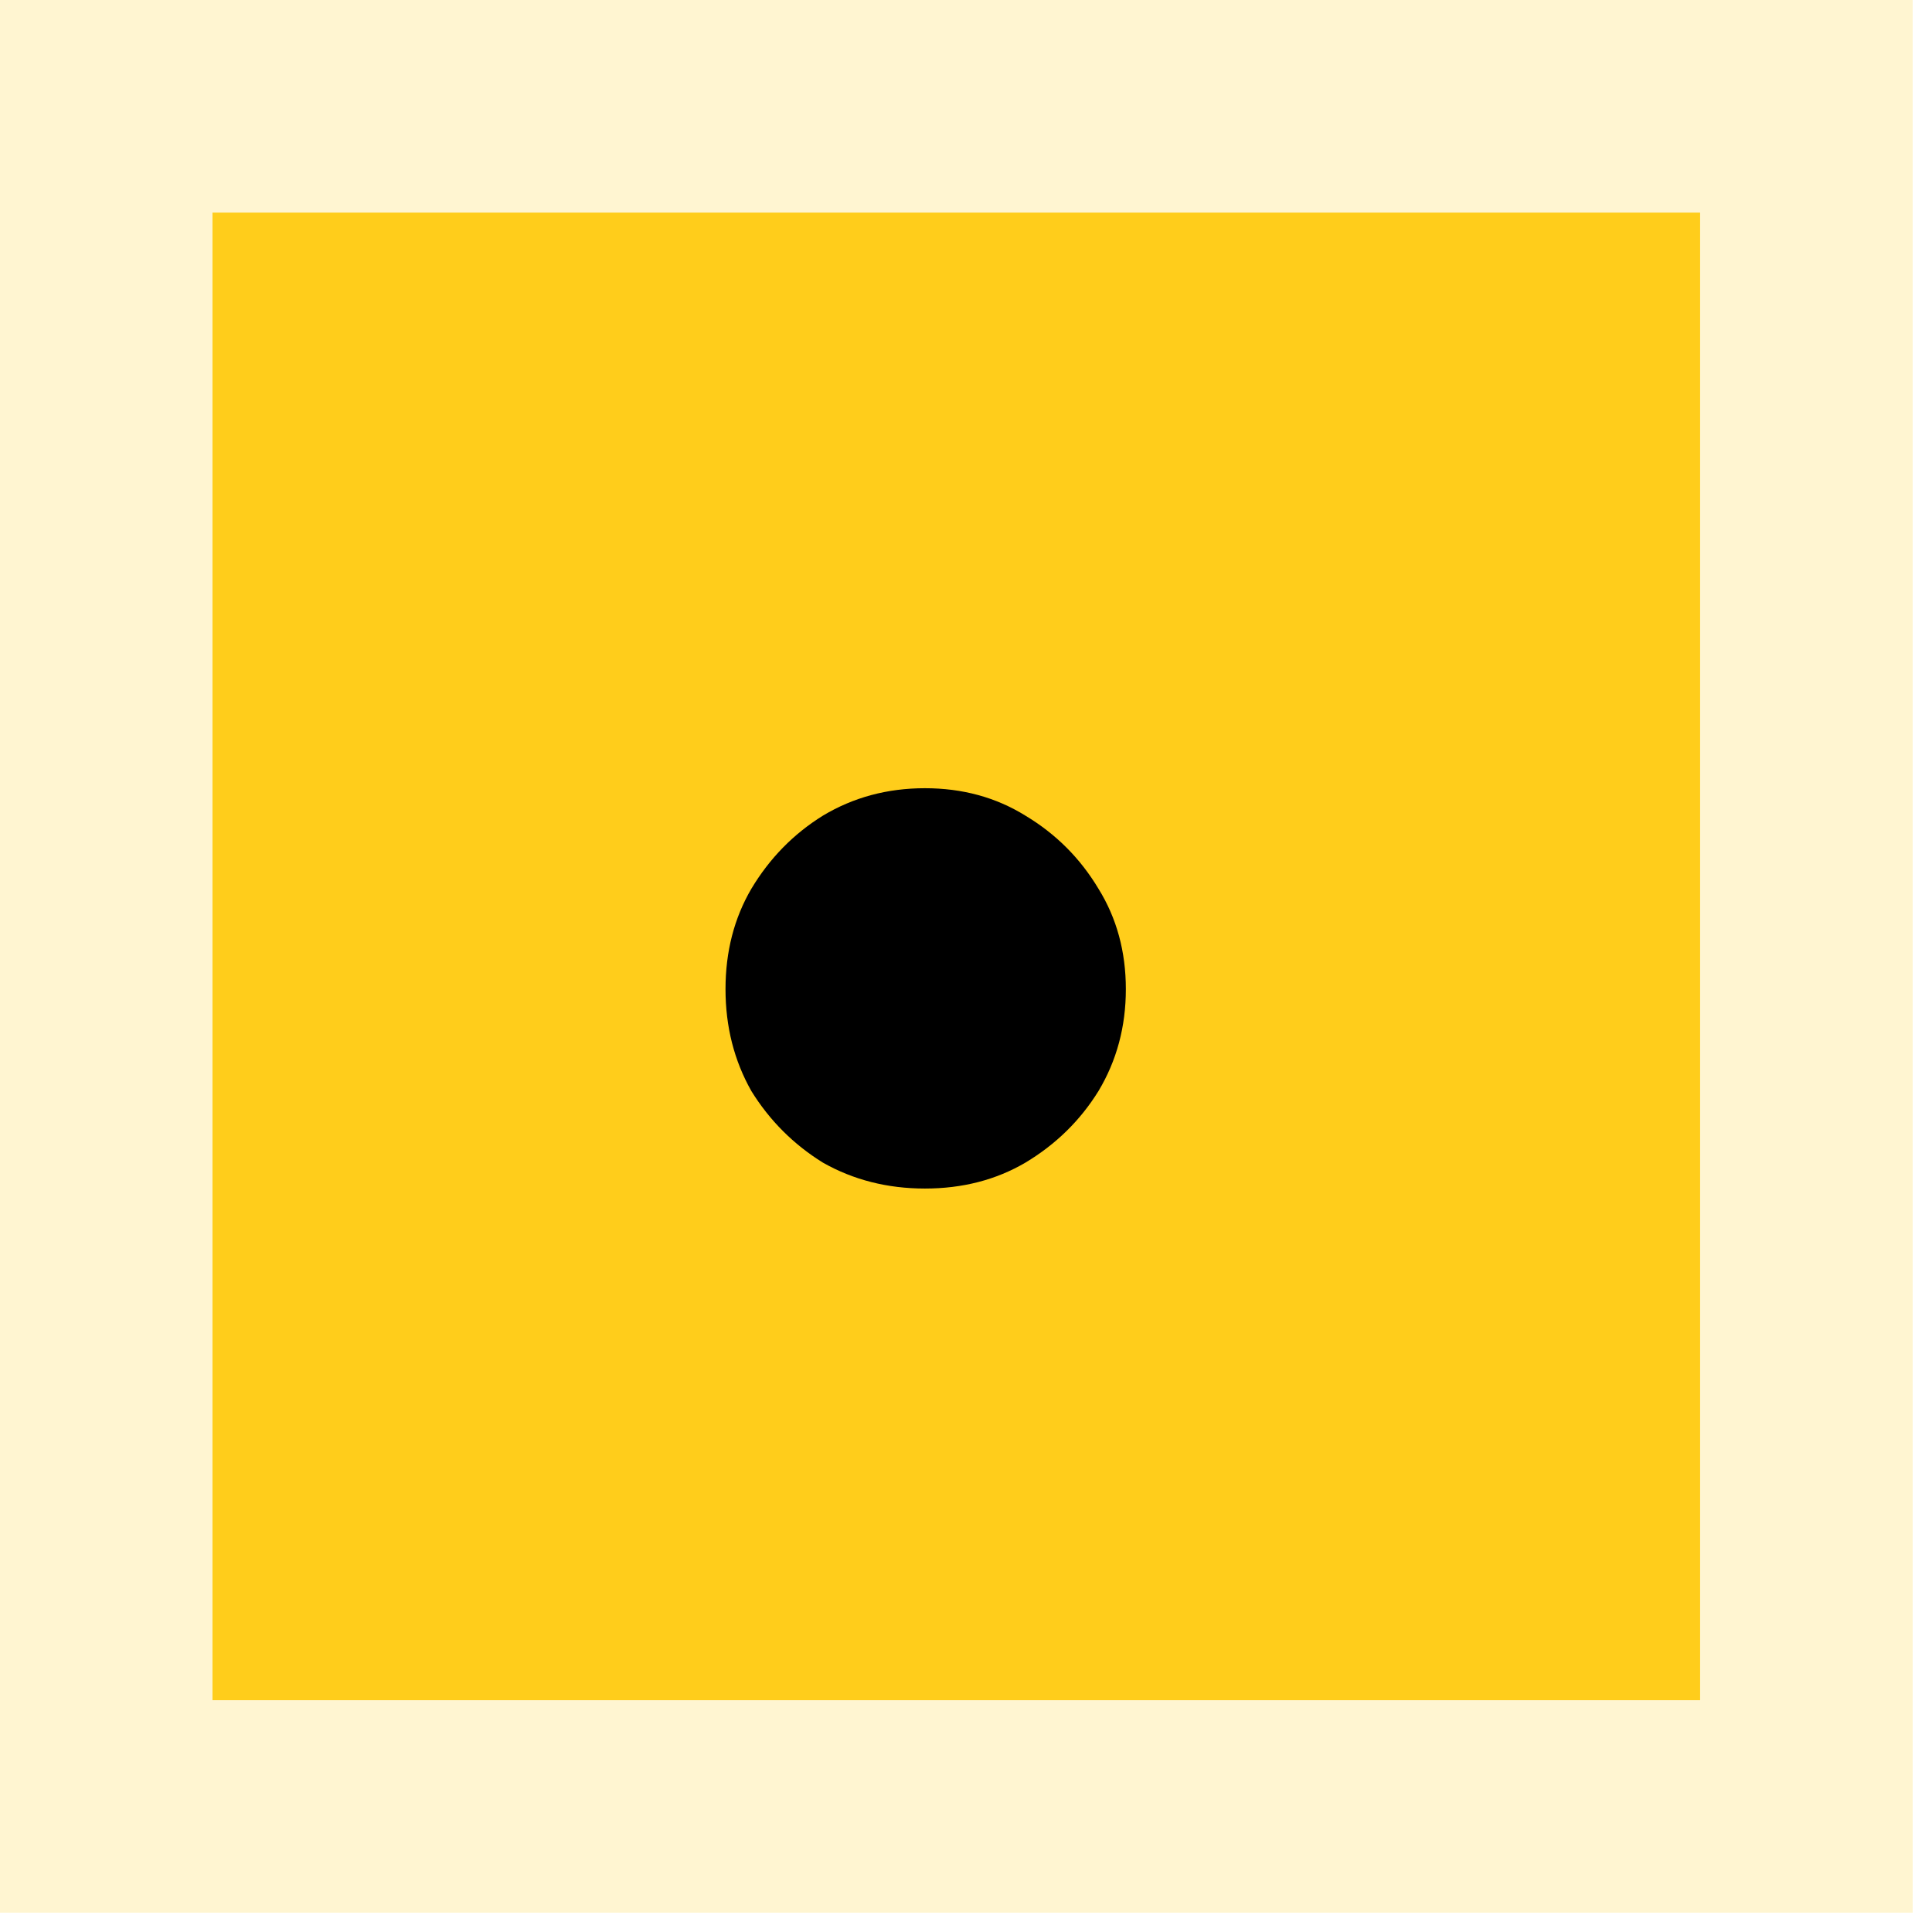
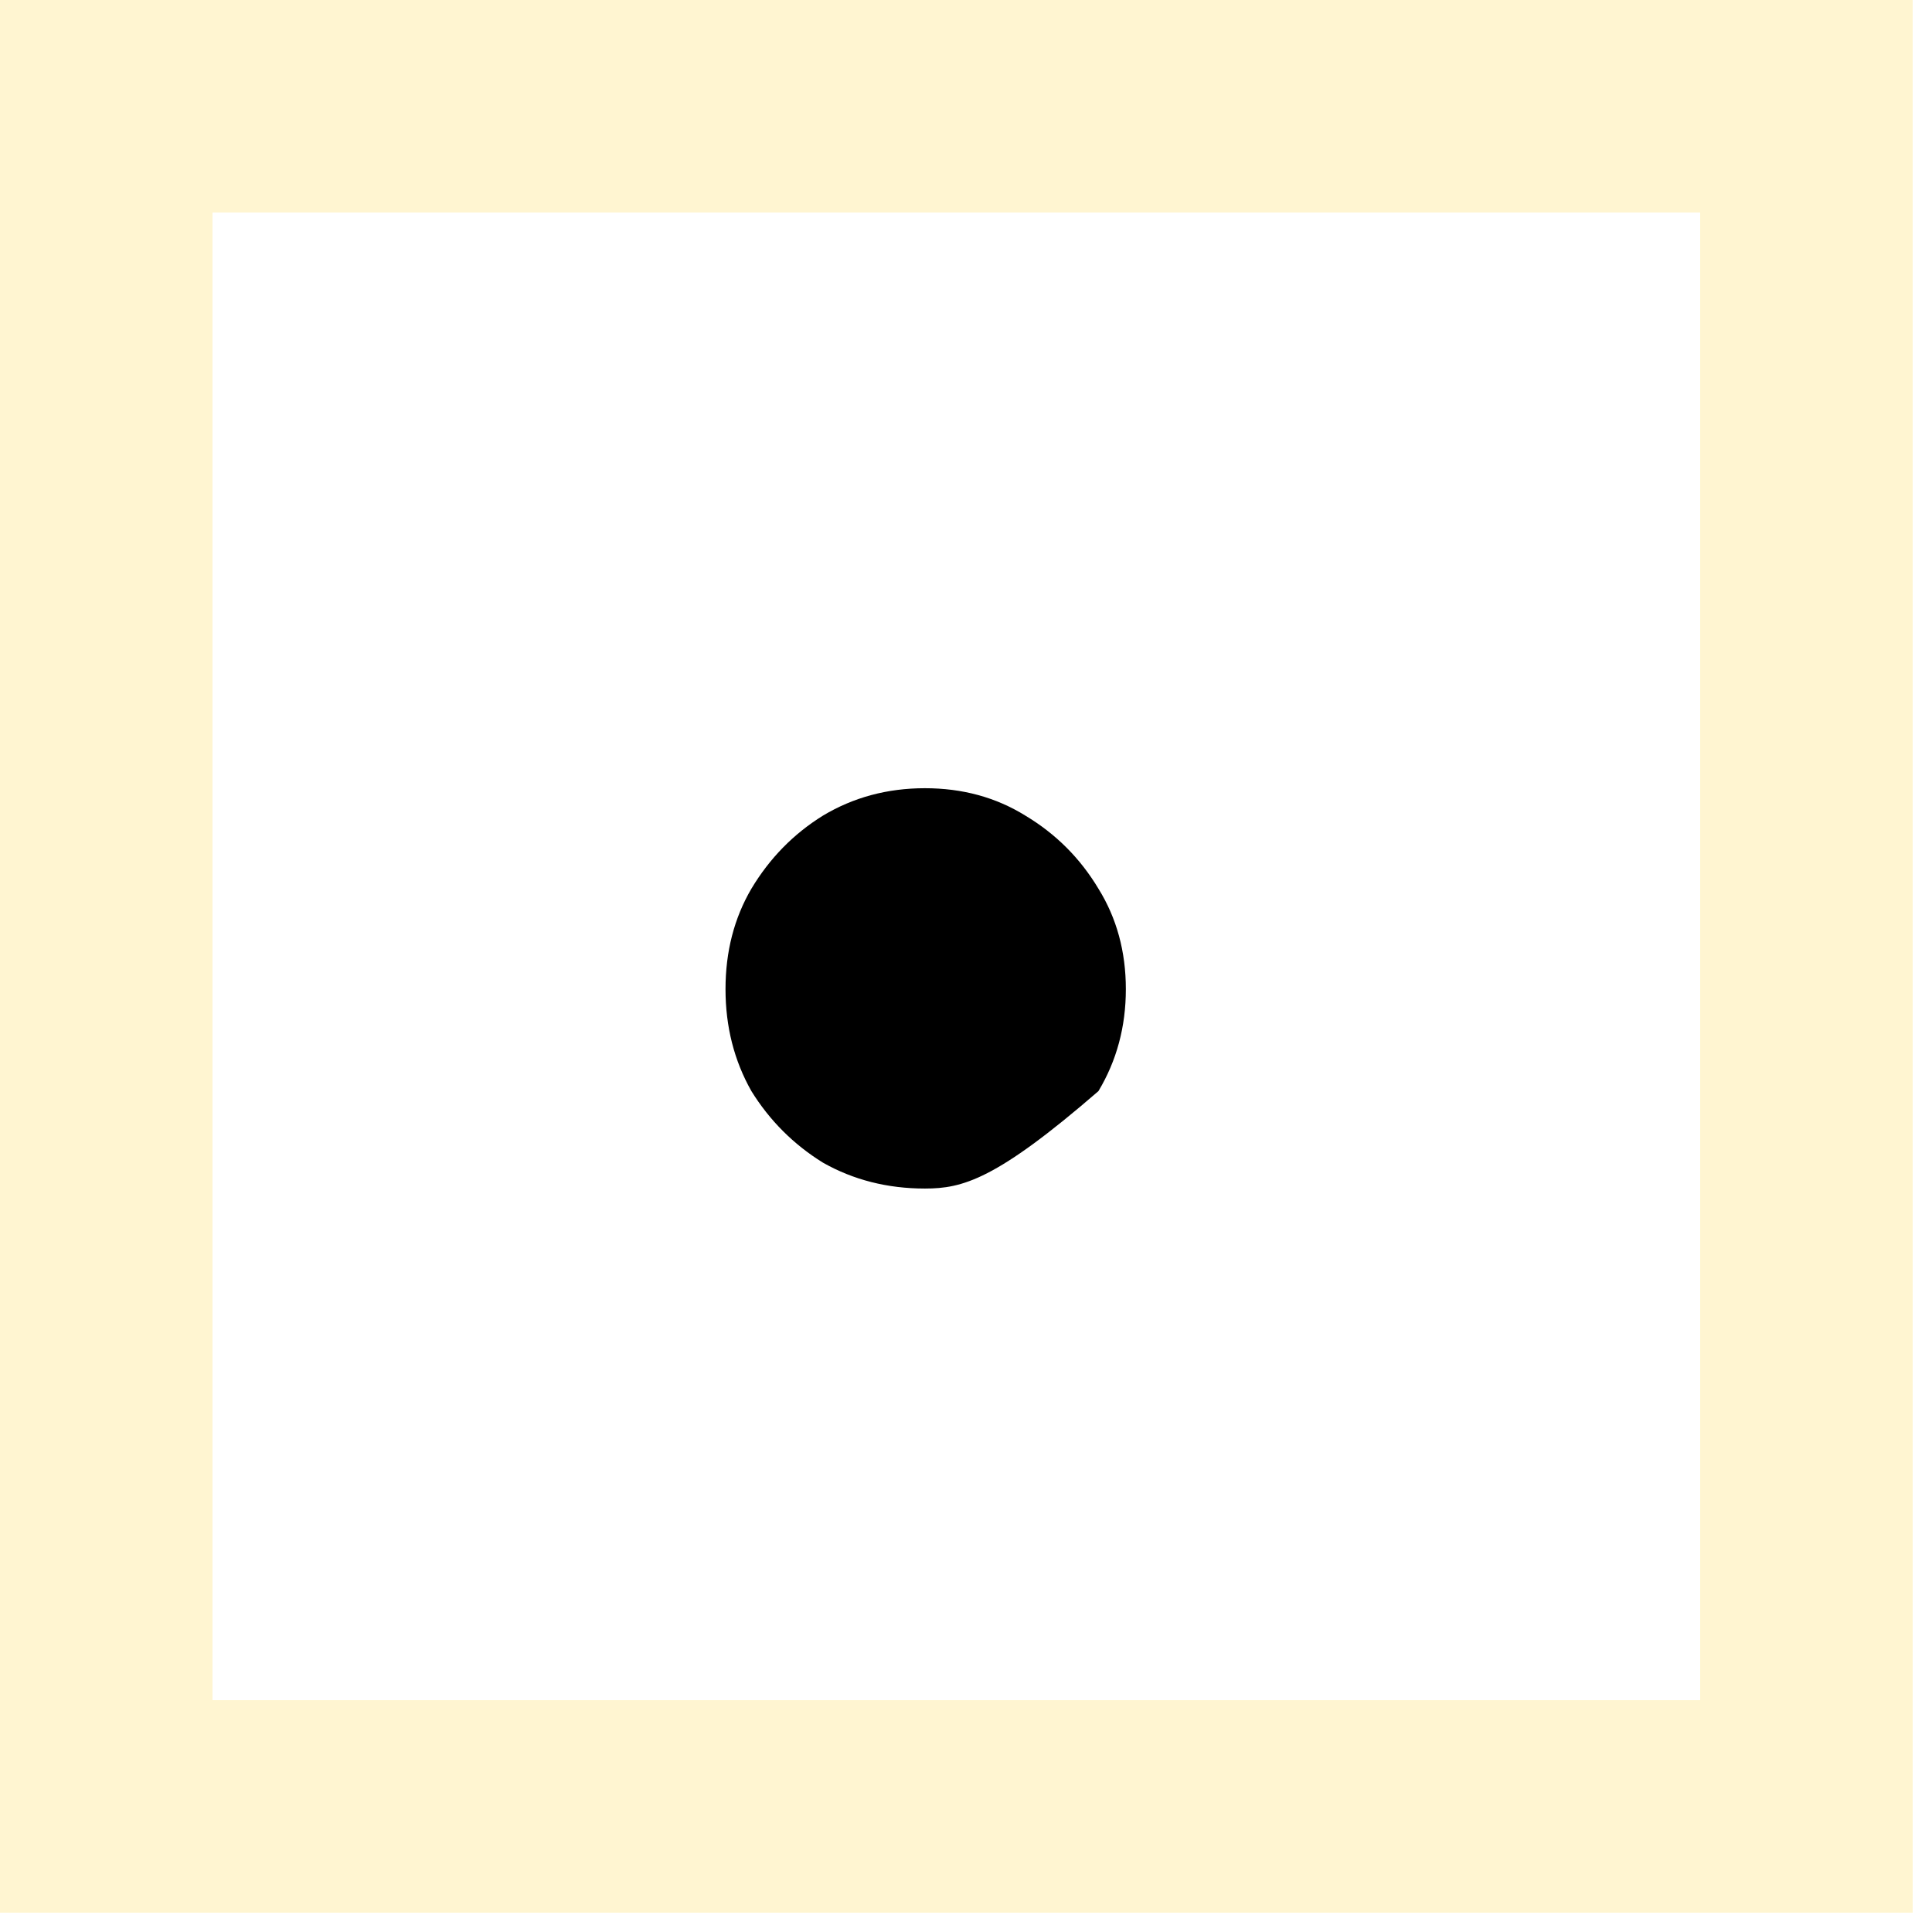
<svg xmlns="http://www.w3.org/2000/svg" width="42" height="42" viewBox="0 0 42 42" fill="none">
  <rect x="2.31" y="2.31" width="36.96" height="36.96" stroke="#FFCD1B" stroke-opacity="0.2" stroke-width="4.62" />
-   <rect width="32.34" height="32.34" transform="translate(4.619 4.621)" fill="#FFCD1B" />
-   <path d="M20.107 25.838C19.291 25.838 18.552 25.65 17.89 25.275C17.25 24.878 16.732 24.36 16.335 23.72C15.96 23.058 15.772 22.319 15.772 21.503C15.772 20.687 15.96 19.959 16.335 19.319C16.732 18.657 17.25 18.128 17.89 17.731C18.552 17.334 19.291 17.135 20.107 17.135C20.923 17.135 21.651 17.334 22.291 17.731C22.953 18.128 23.482 18.657 23.879 19.319C24.276 19.959 24.475 20.687 24.475 21.503C24.475 22.319 24.276 23.058 23.879 23.72C23.482 24.36 22.953 24.878 22.291 25.275C21.651 25.65 20.923 25.838 20.107 25.838Z" fill="black" />
+   <path d="M20.107 25.838C19.291 25.838 18.552 25.65 17.89 25.275C17.25 24.878 16.732 24.36 16.335 23.72C15.96 23.058 15.772 22.319 15.772 21.503C15.772 20.687 15.96 19.959 16.335 19.319C16.732 18.657 17.25 18.128 17.89 17.731C18.552 17.334 19.291 17.135 20.107 17.135C20.923 17.135 21.651 17.334 22.291 17.731C22.953 18.128 23.482 18.657 23.879 19.319C24.276 19.959 24.475 20.687 24.475 21.503C24.475 22.319 24.276 23.058 23.879 23.72C21.651 25.65 20.923 25.838 20.107 25.838Z" fill="black" />
</svg>